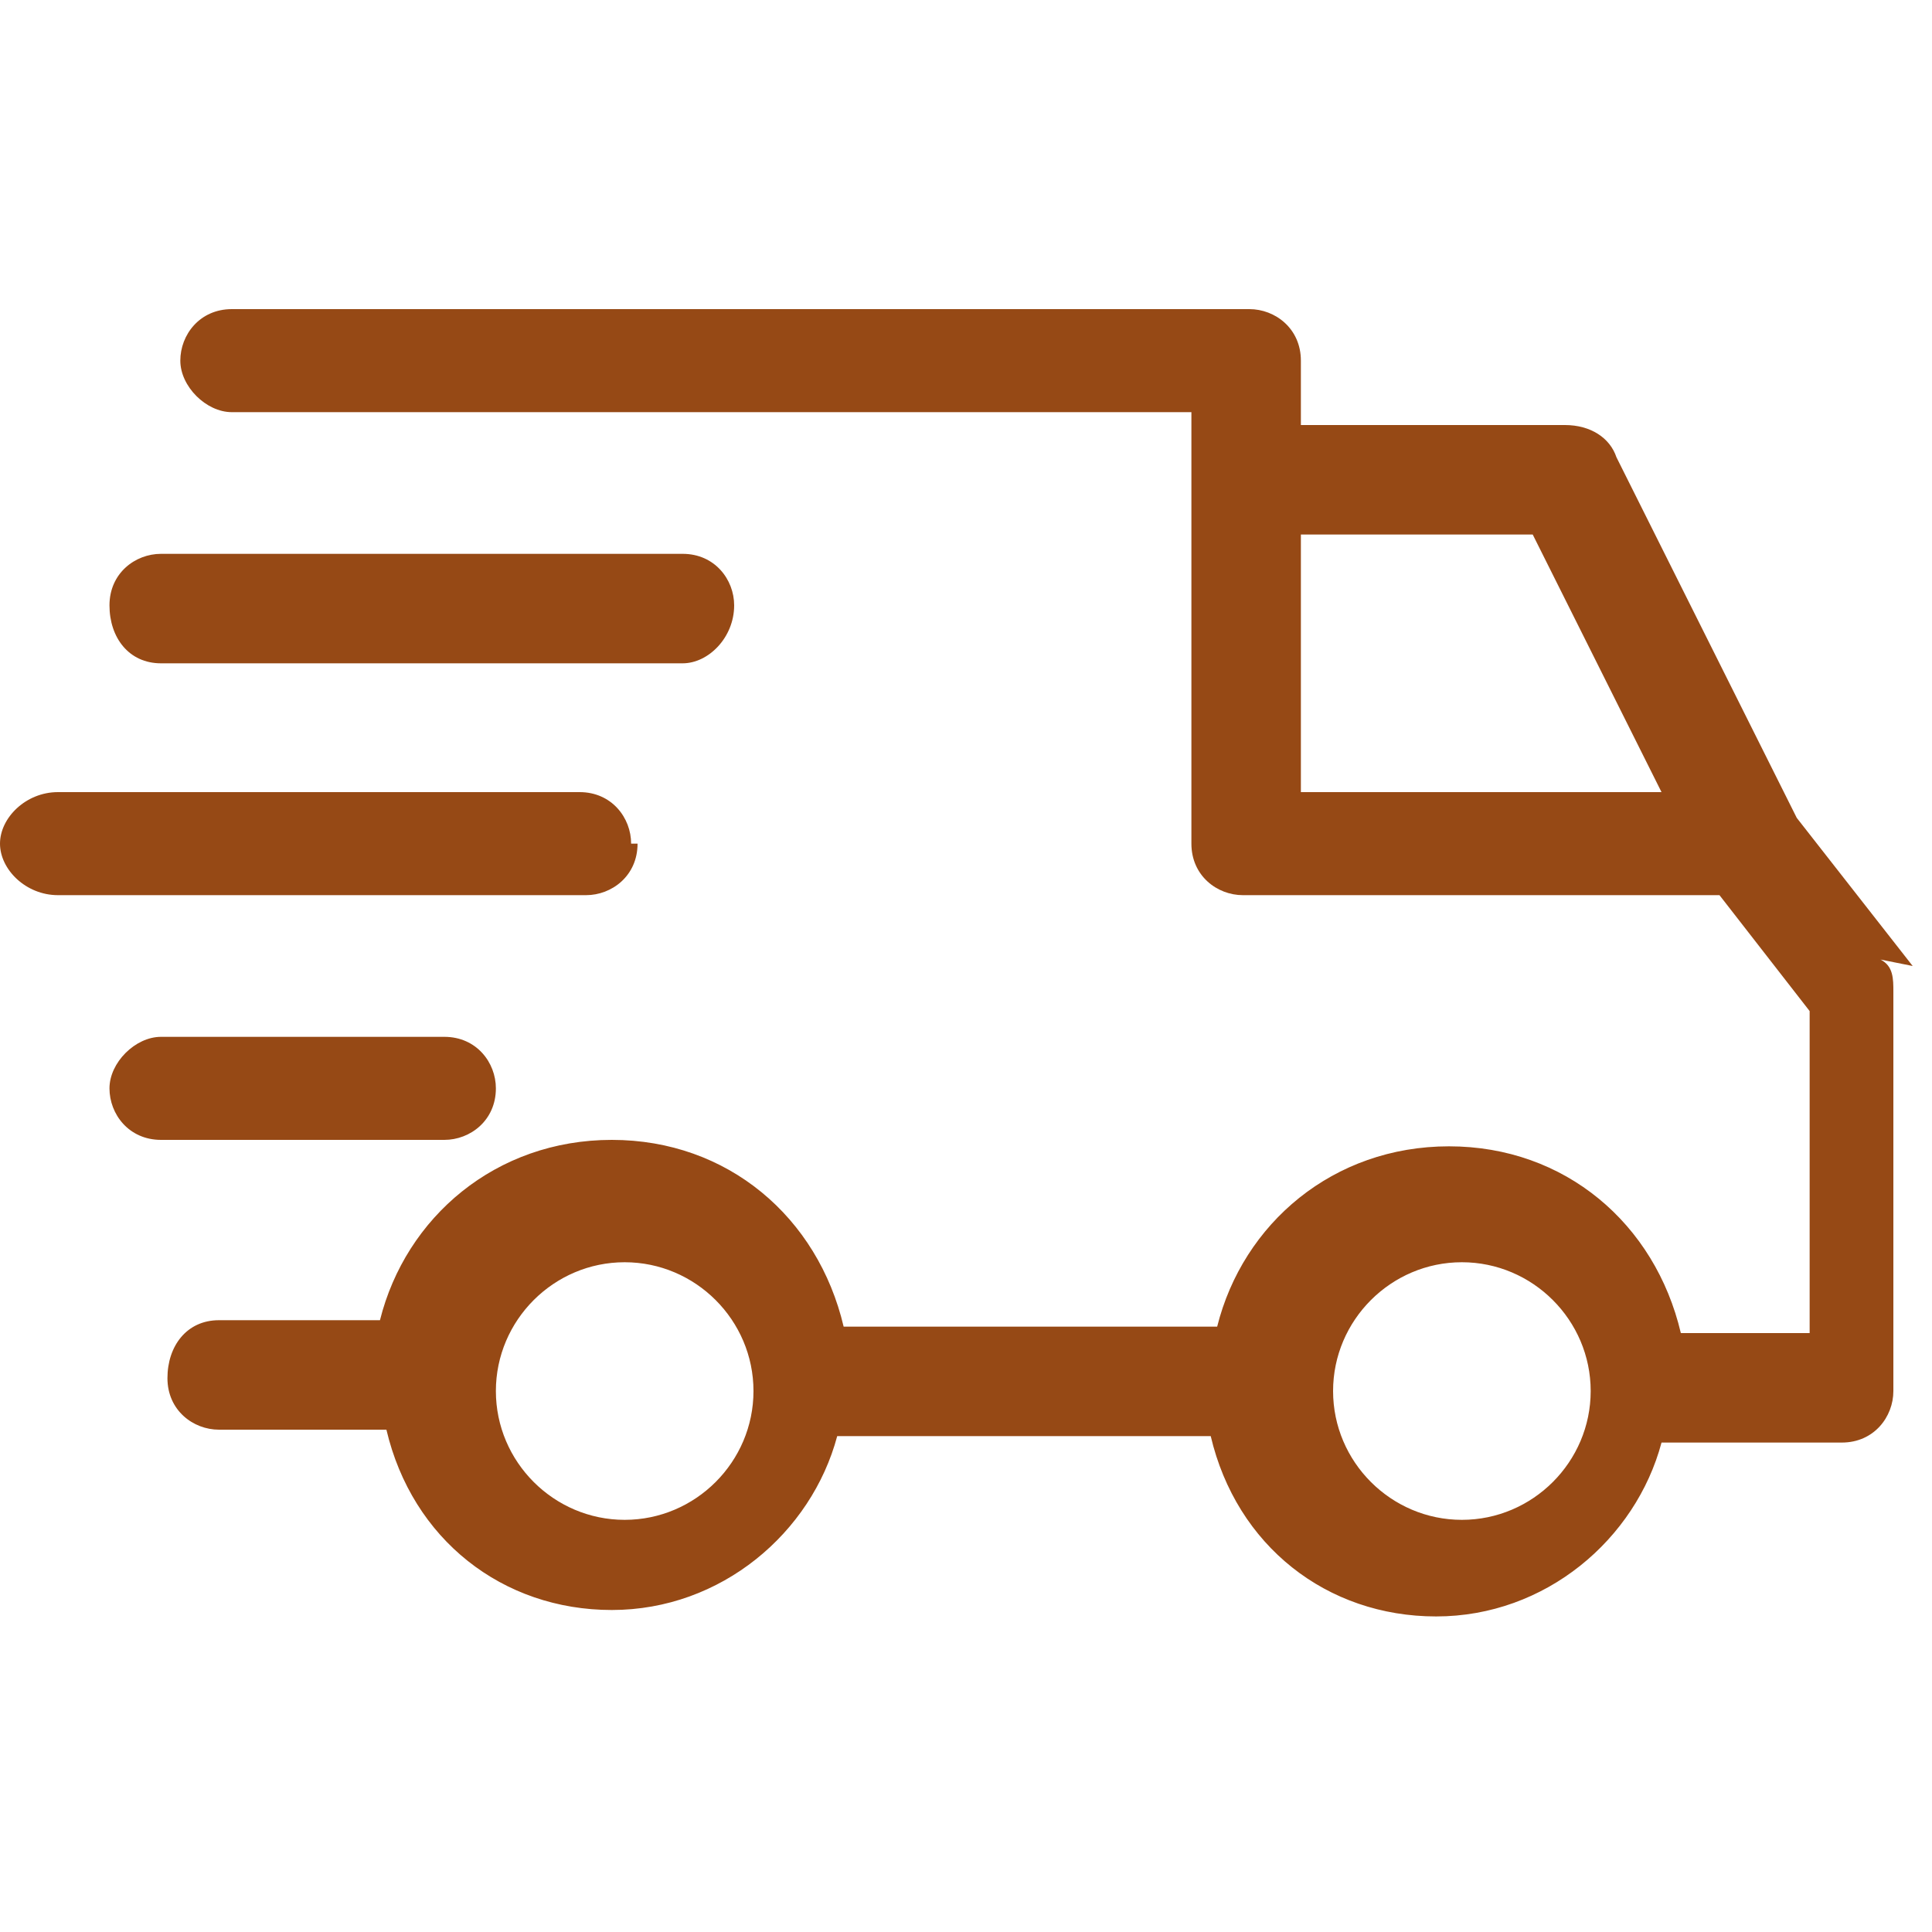
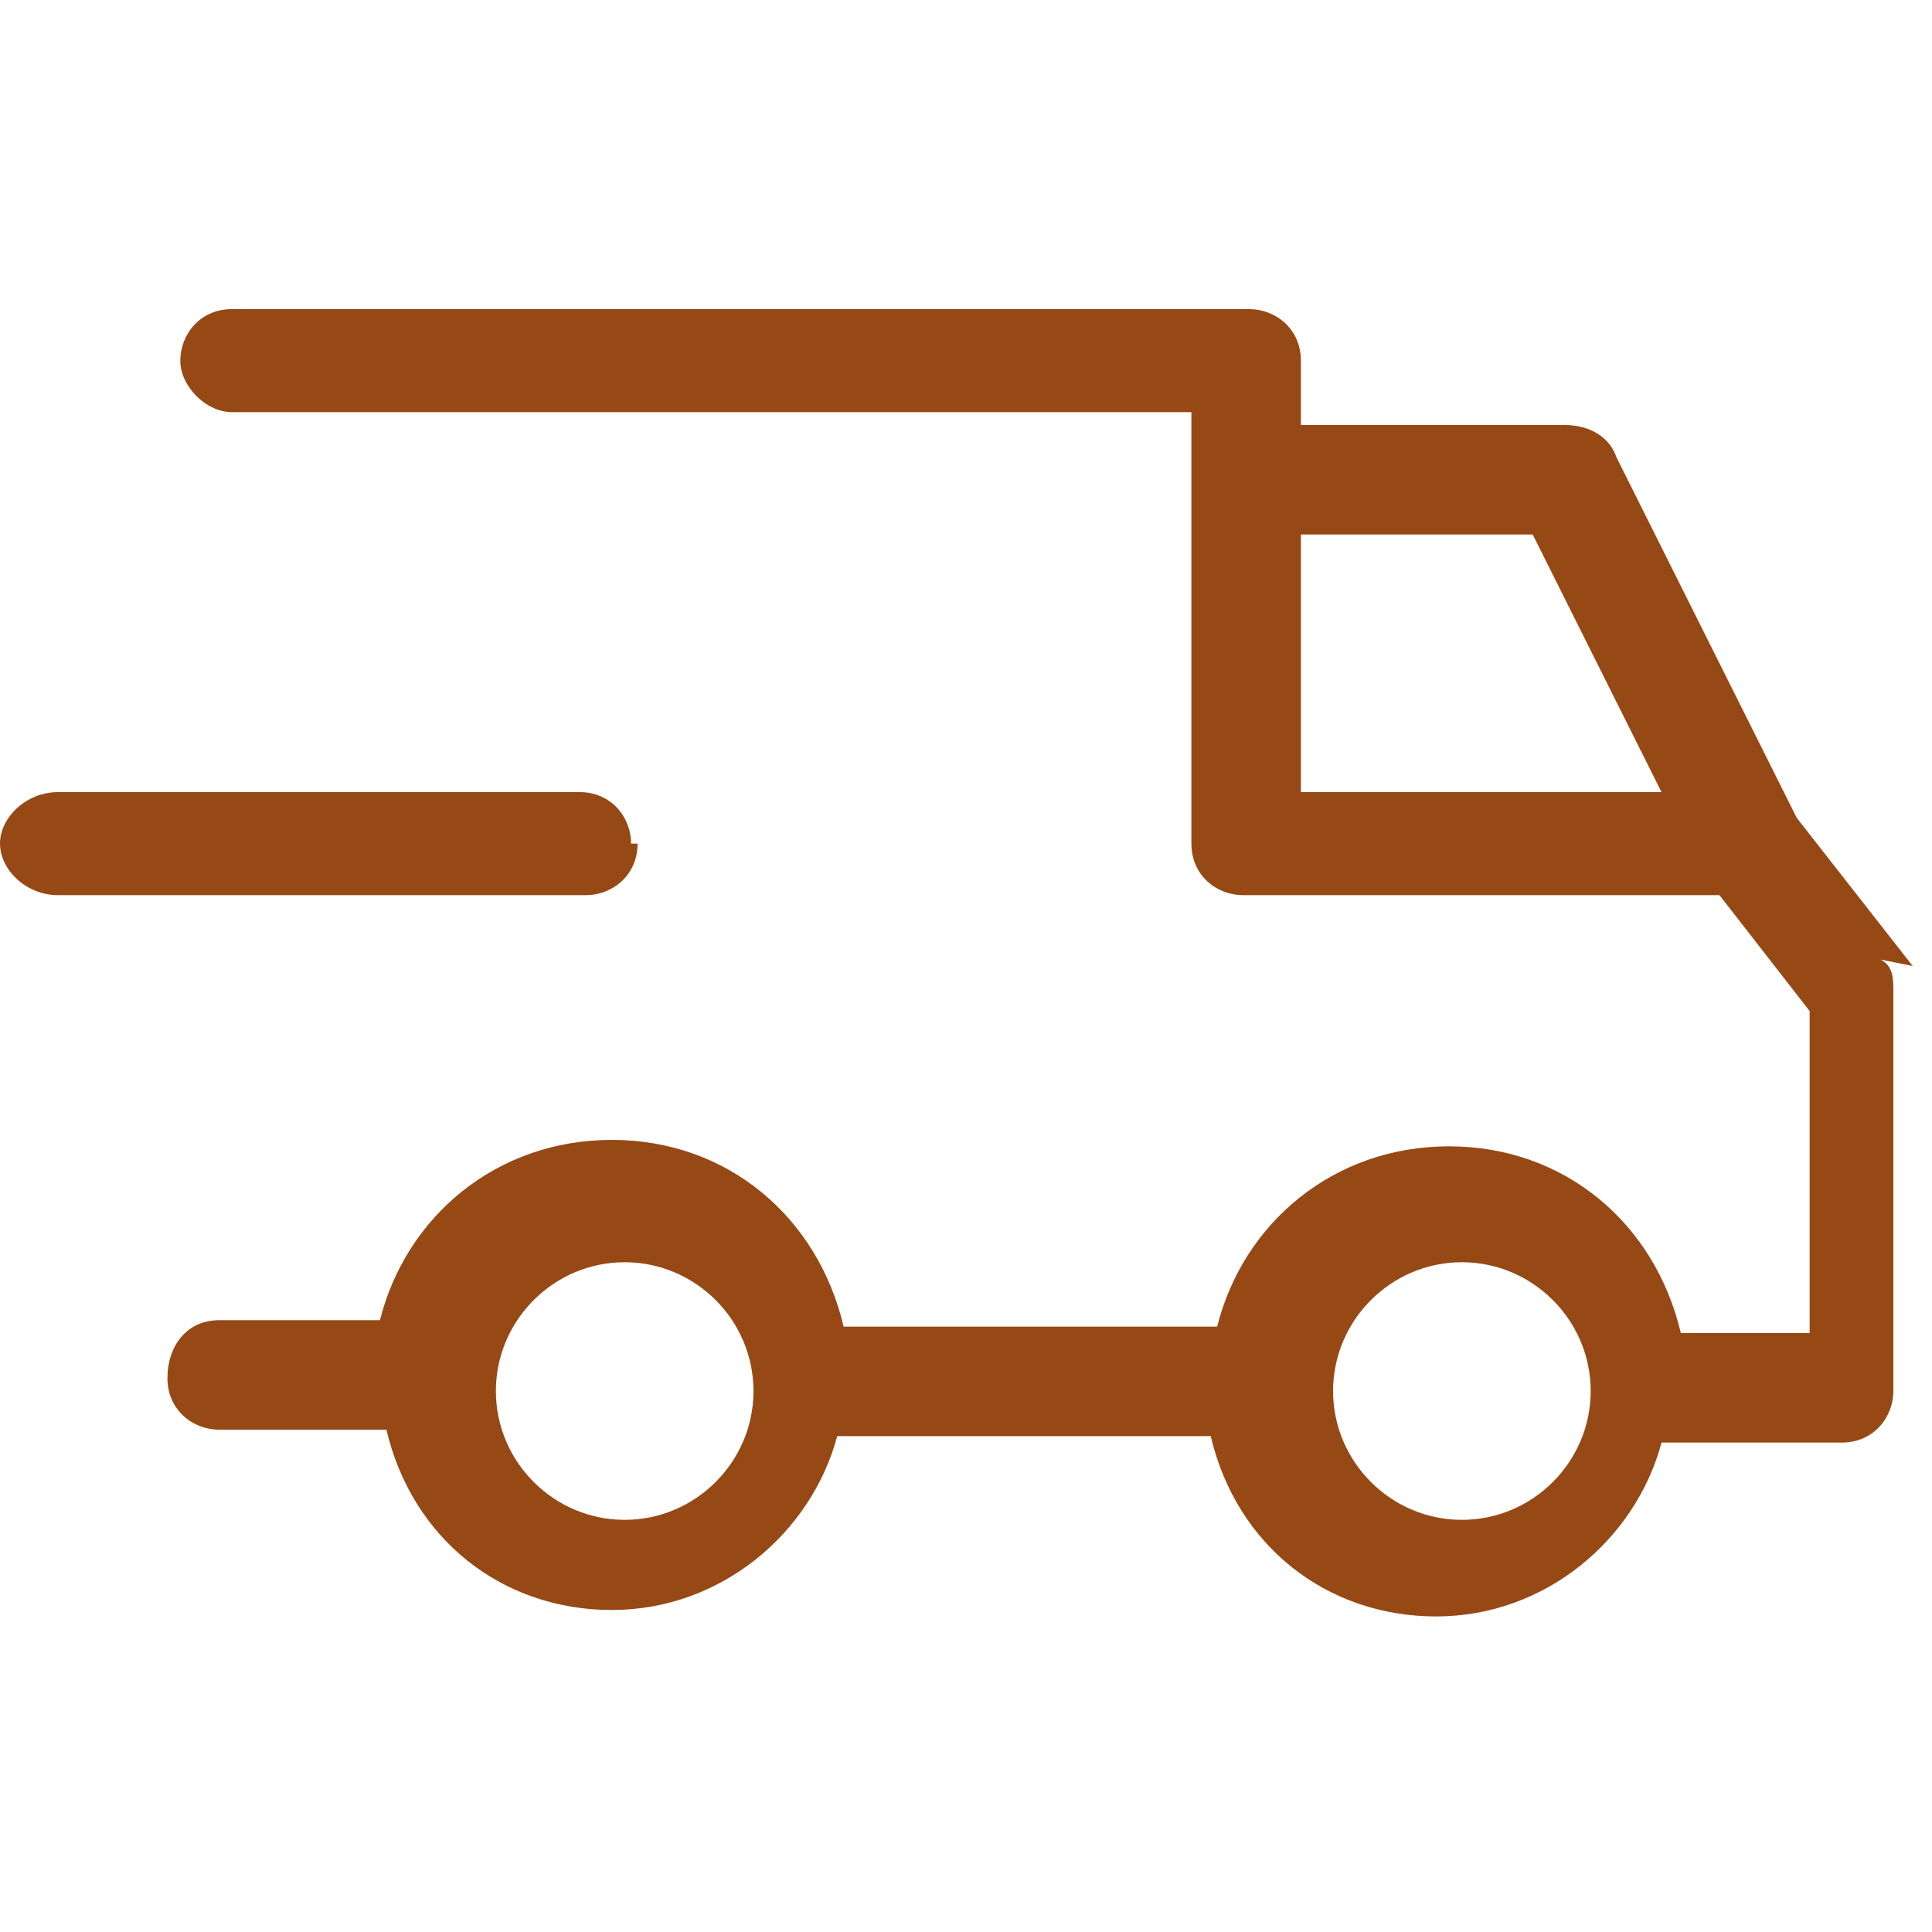
<svg xmlns="http://www.w3.org/2000/svg" viewBox="0 0 30 30" version="1.1">
  <defs>
    <style>
      .cls-1 {
        fill: #964915;
      }
    </style>
  </defs>
  <g>
    <g id="Layer_1">
      <g>
        <path d="M29.7,15l-1.8-2.3h0s0,0,0,0h0s-2.8-5.6-2.8-5.6c-.1-.3-.4-.5-.8-.5h-4.1v-1c0-.5-.4-.8-.8-.8H3.6c-.5,0-.8.4-.8.8s.4.8.8.8h14.9v6.7c0,.5.4.8.8.8h7.4l1.4,1.8v5h-2c-.4-1.7-1.8-2.9-3.6-2.9s-3.2,1.2-3.6,2.8h0c0,0-5.8,0-5.8,0h0c-.4-1.7-1.8-2.9-3.6-2.9s-3.2,1.2-3.6,2.8h0c0,0-2.5,0-2.5,0-.5,0-.8.4-.8.9s.4.8.8.8h2.6c.4,1.7,1.8,2.8,3.5,2.8s3.1-1.2,3.5-2.7h0c0,0,5.8,0,5.8,0h0c.4,1.7,1.8,2.8,3.5,2.8s3.1-1.2,3.5-2.7h0c0,0,2.8,0,2.8,0,.5,0,.8-.4.8-.8v-6.2c0-.2,0-.4-.2-.5ZM20.2,12.3v-4h3.6l2,4h-5.6ZM9.7,23.6c-1.1,0-2-.9-2-2s.9-2,2-2,2,.9,2,2-.9,2-2,2ZM22.7,23.6c-1.1,0-2-.9-2-2s.9-2,2-2,2,.9,2,2-.9,2-2,2Z" class="cls-1" />
-         <path d="M7.7,16.9c0,.5-.4.8-.8.8H2.5c-.5,0-.8-.4-.8-.8s.4-.8.8-.8h4.4c.5,0,.8.4.8.8Z" class="cls-1" />
        <path d="M9.9,13.1c0,.5-.4.8-.8.8H.9c-.5,0-.9-.4-.9-.8s.4-.8.9-.8h8.1c.5,0,.8.4.8.8Z" class="cls-1" />
-         <path d="M11.4,9.4c0,.5-.4.9-.8.9H2.5c-.5,0-.8-.4-.8-.9s.4-.8.8-.8h8.1c.5,0,.8.4.8.8Z" class="cls-1" />
      </g>
    </g>
  </g>
</svg>